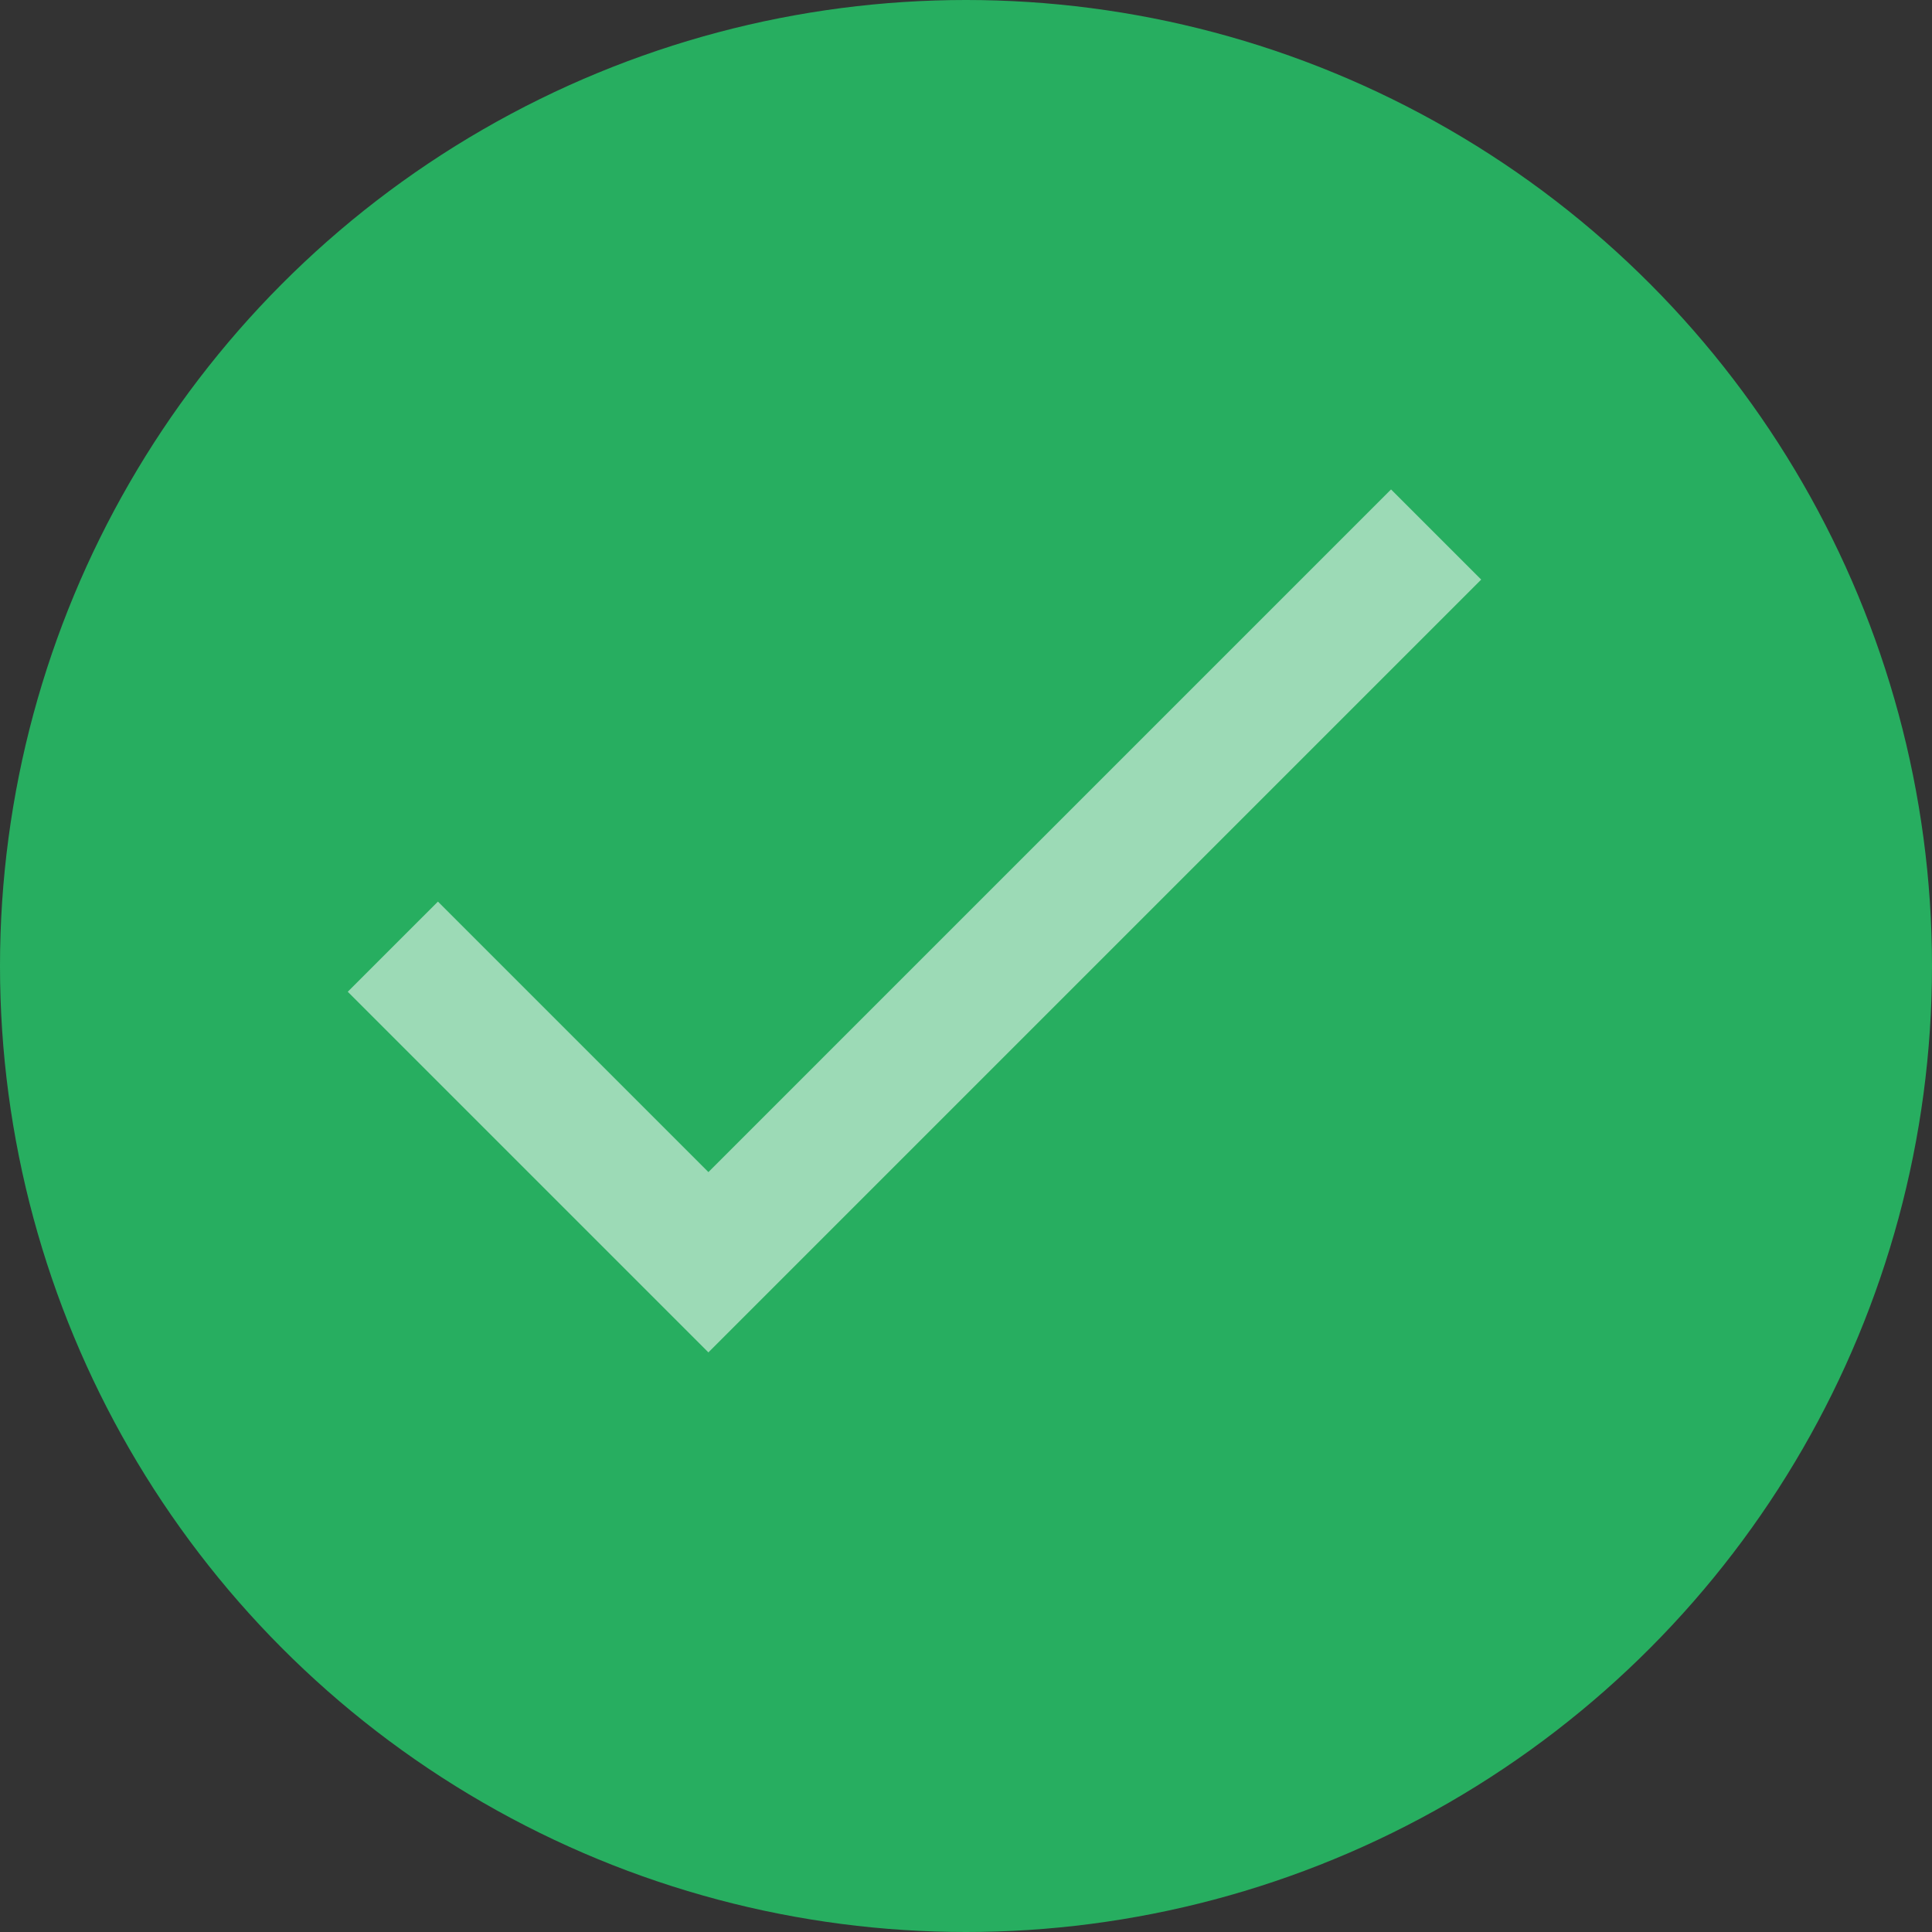
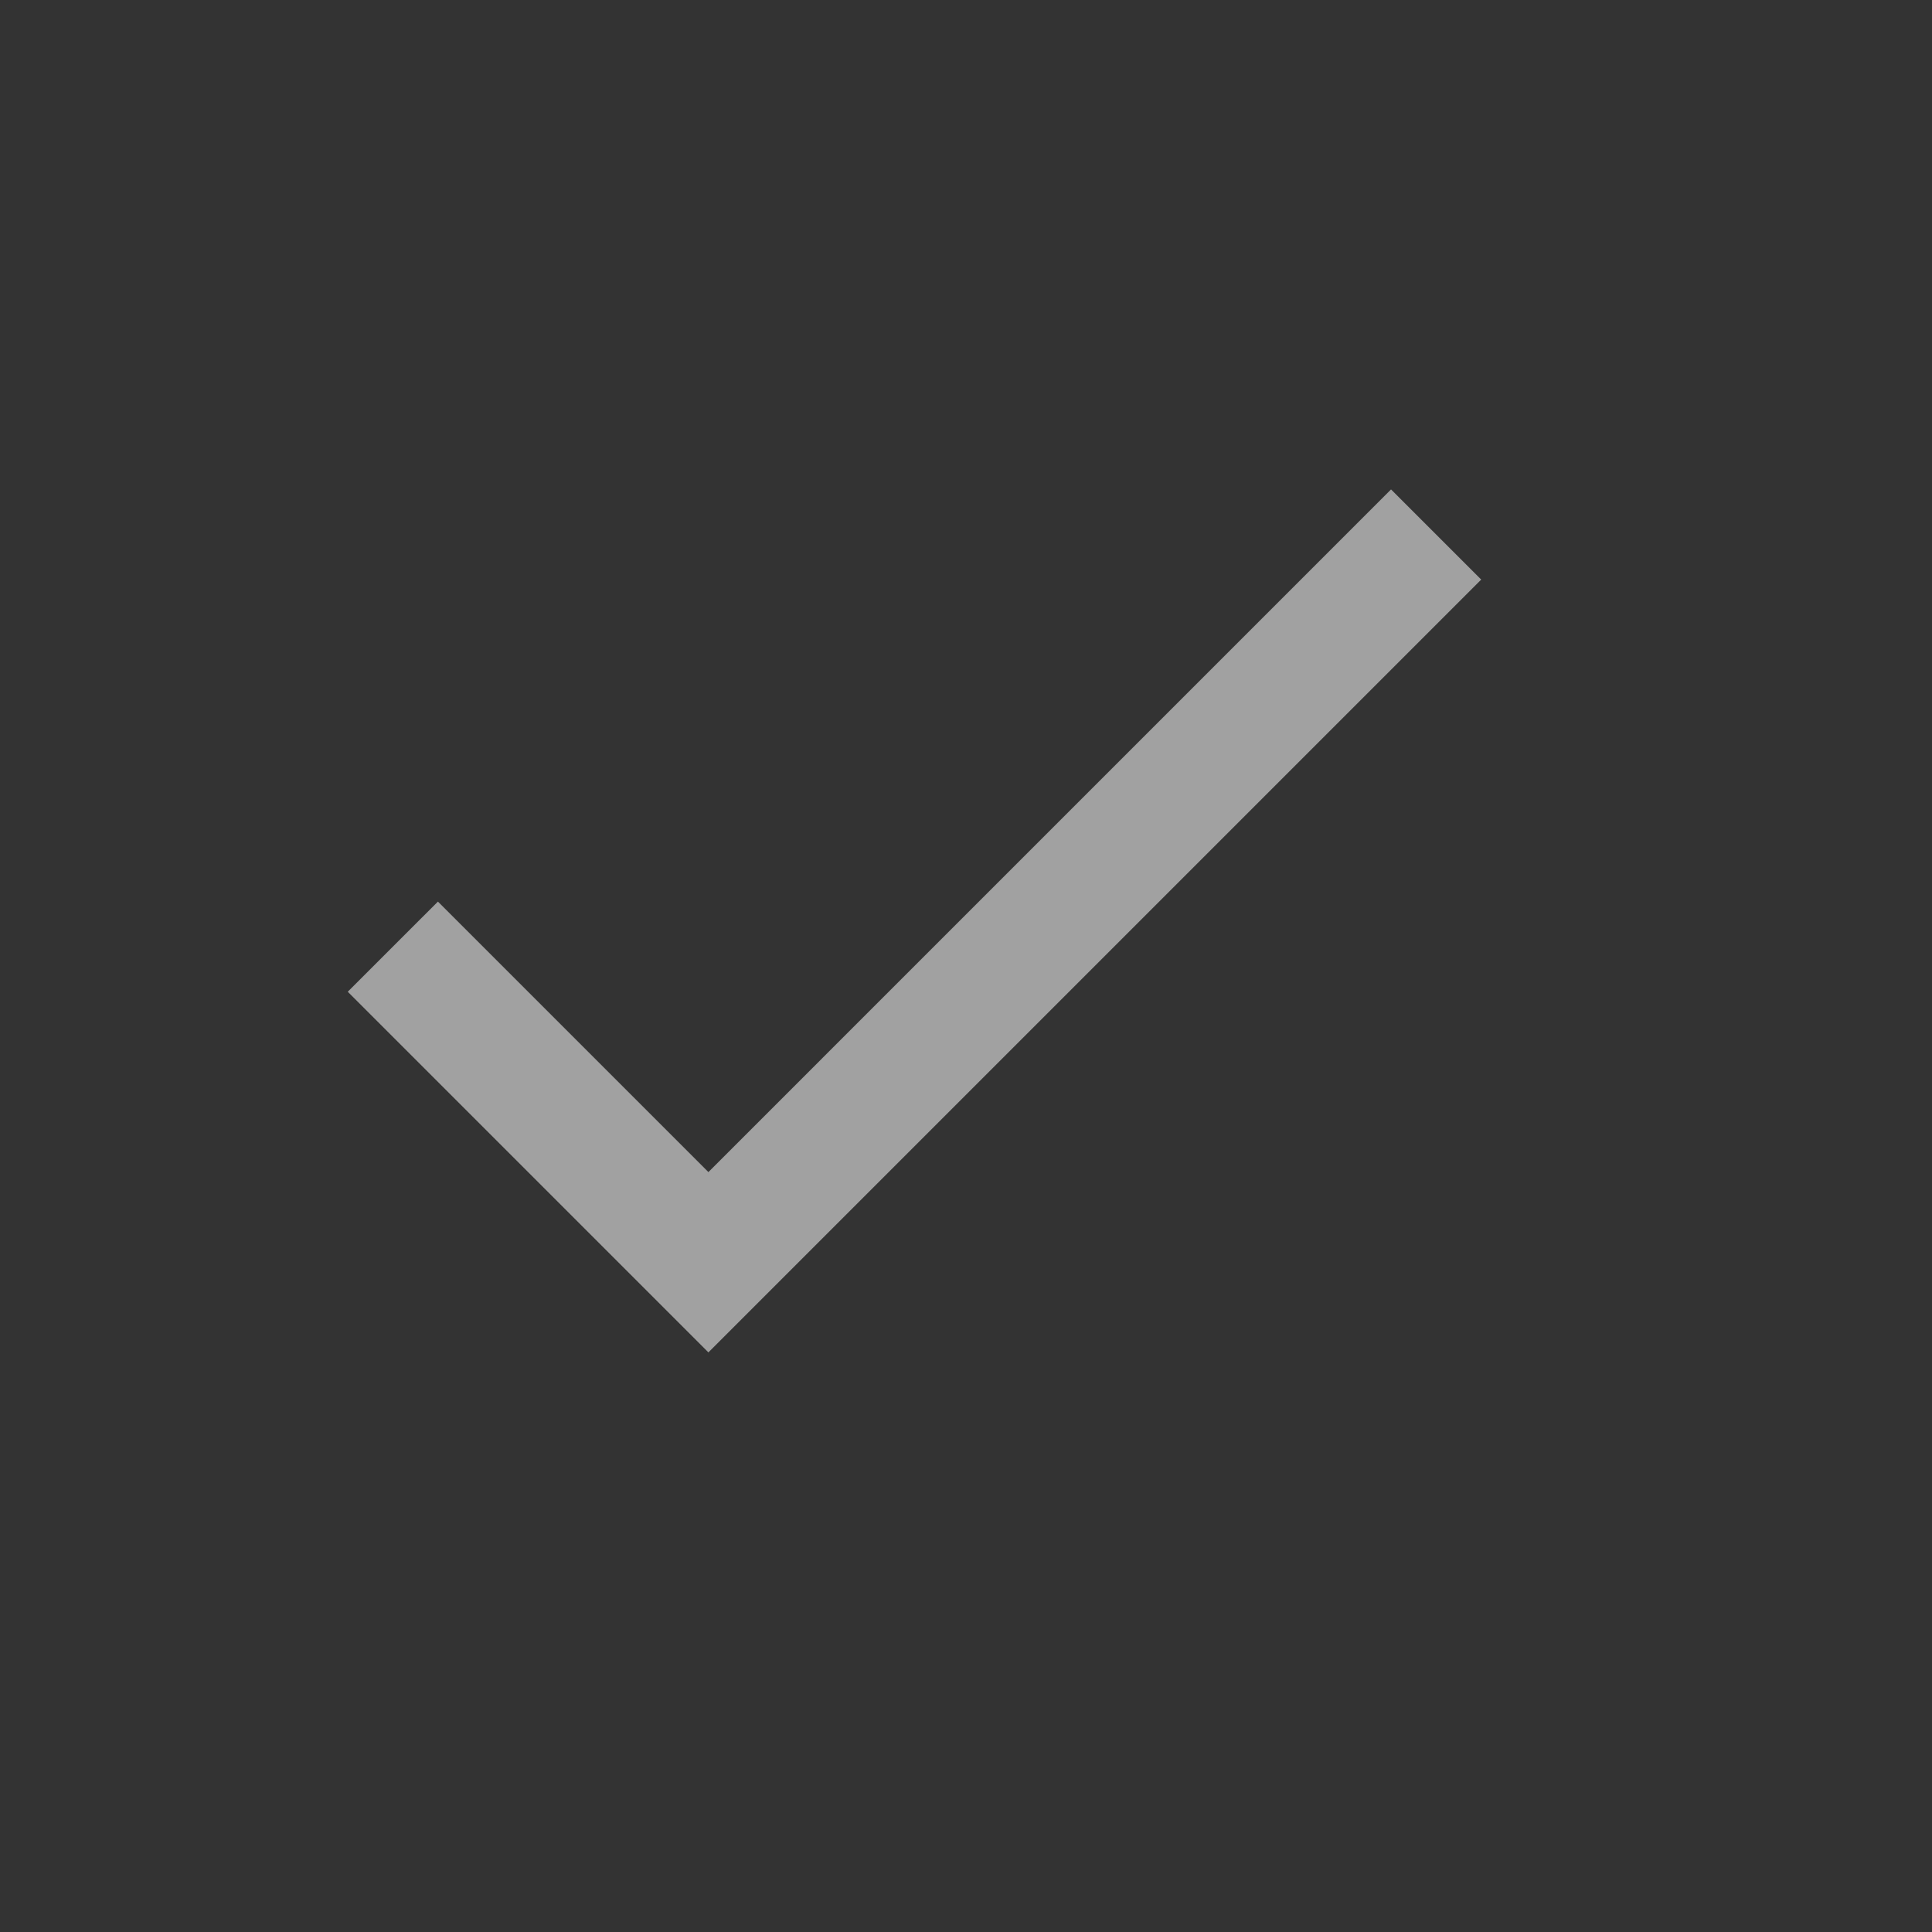
<svg xmlns="http://www.w3.org/2000/svg" width="15" height="15" viewBox="0 0 15 15" fill="none">
  <rect x="0" y="0" width="15" height="15" fill="#333333" stroke="none" />
-   <circle cx="7.5" cy="7.5" r="7.5" fill="#27AE60" />
  <path opacity="0.54" fill-rule="evenodd" clip-rule="evenodd" d="M5.5 9.1L3.4 7L2.7 7.7L5.5 10.5L11.5 4.5L10.8 3.8L5.5 9.1Z" fill="white" />
</svg>